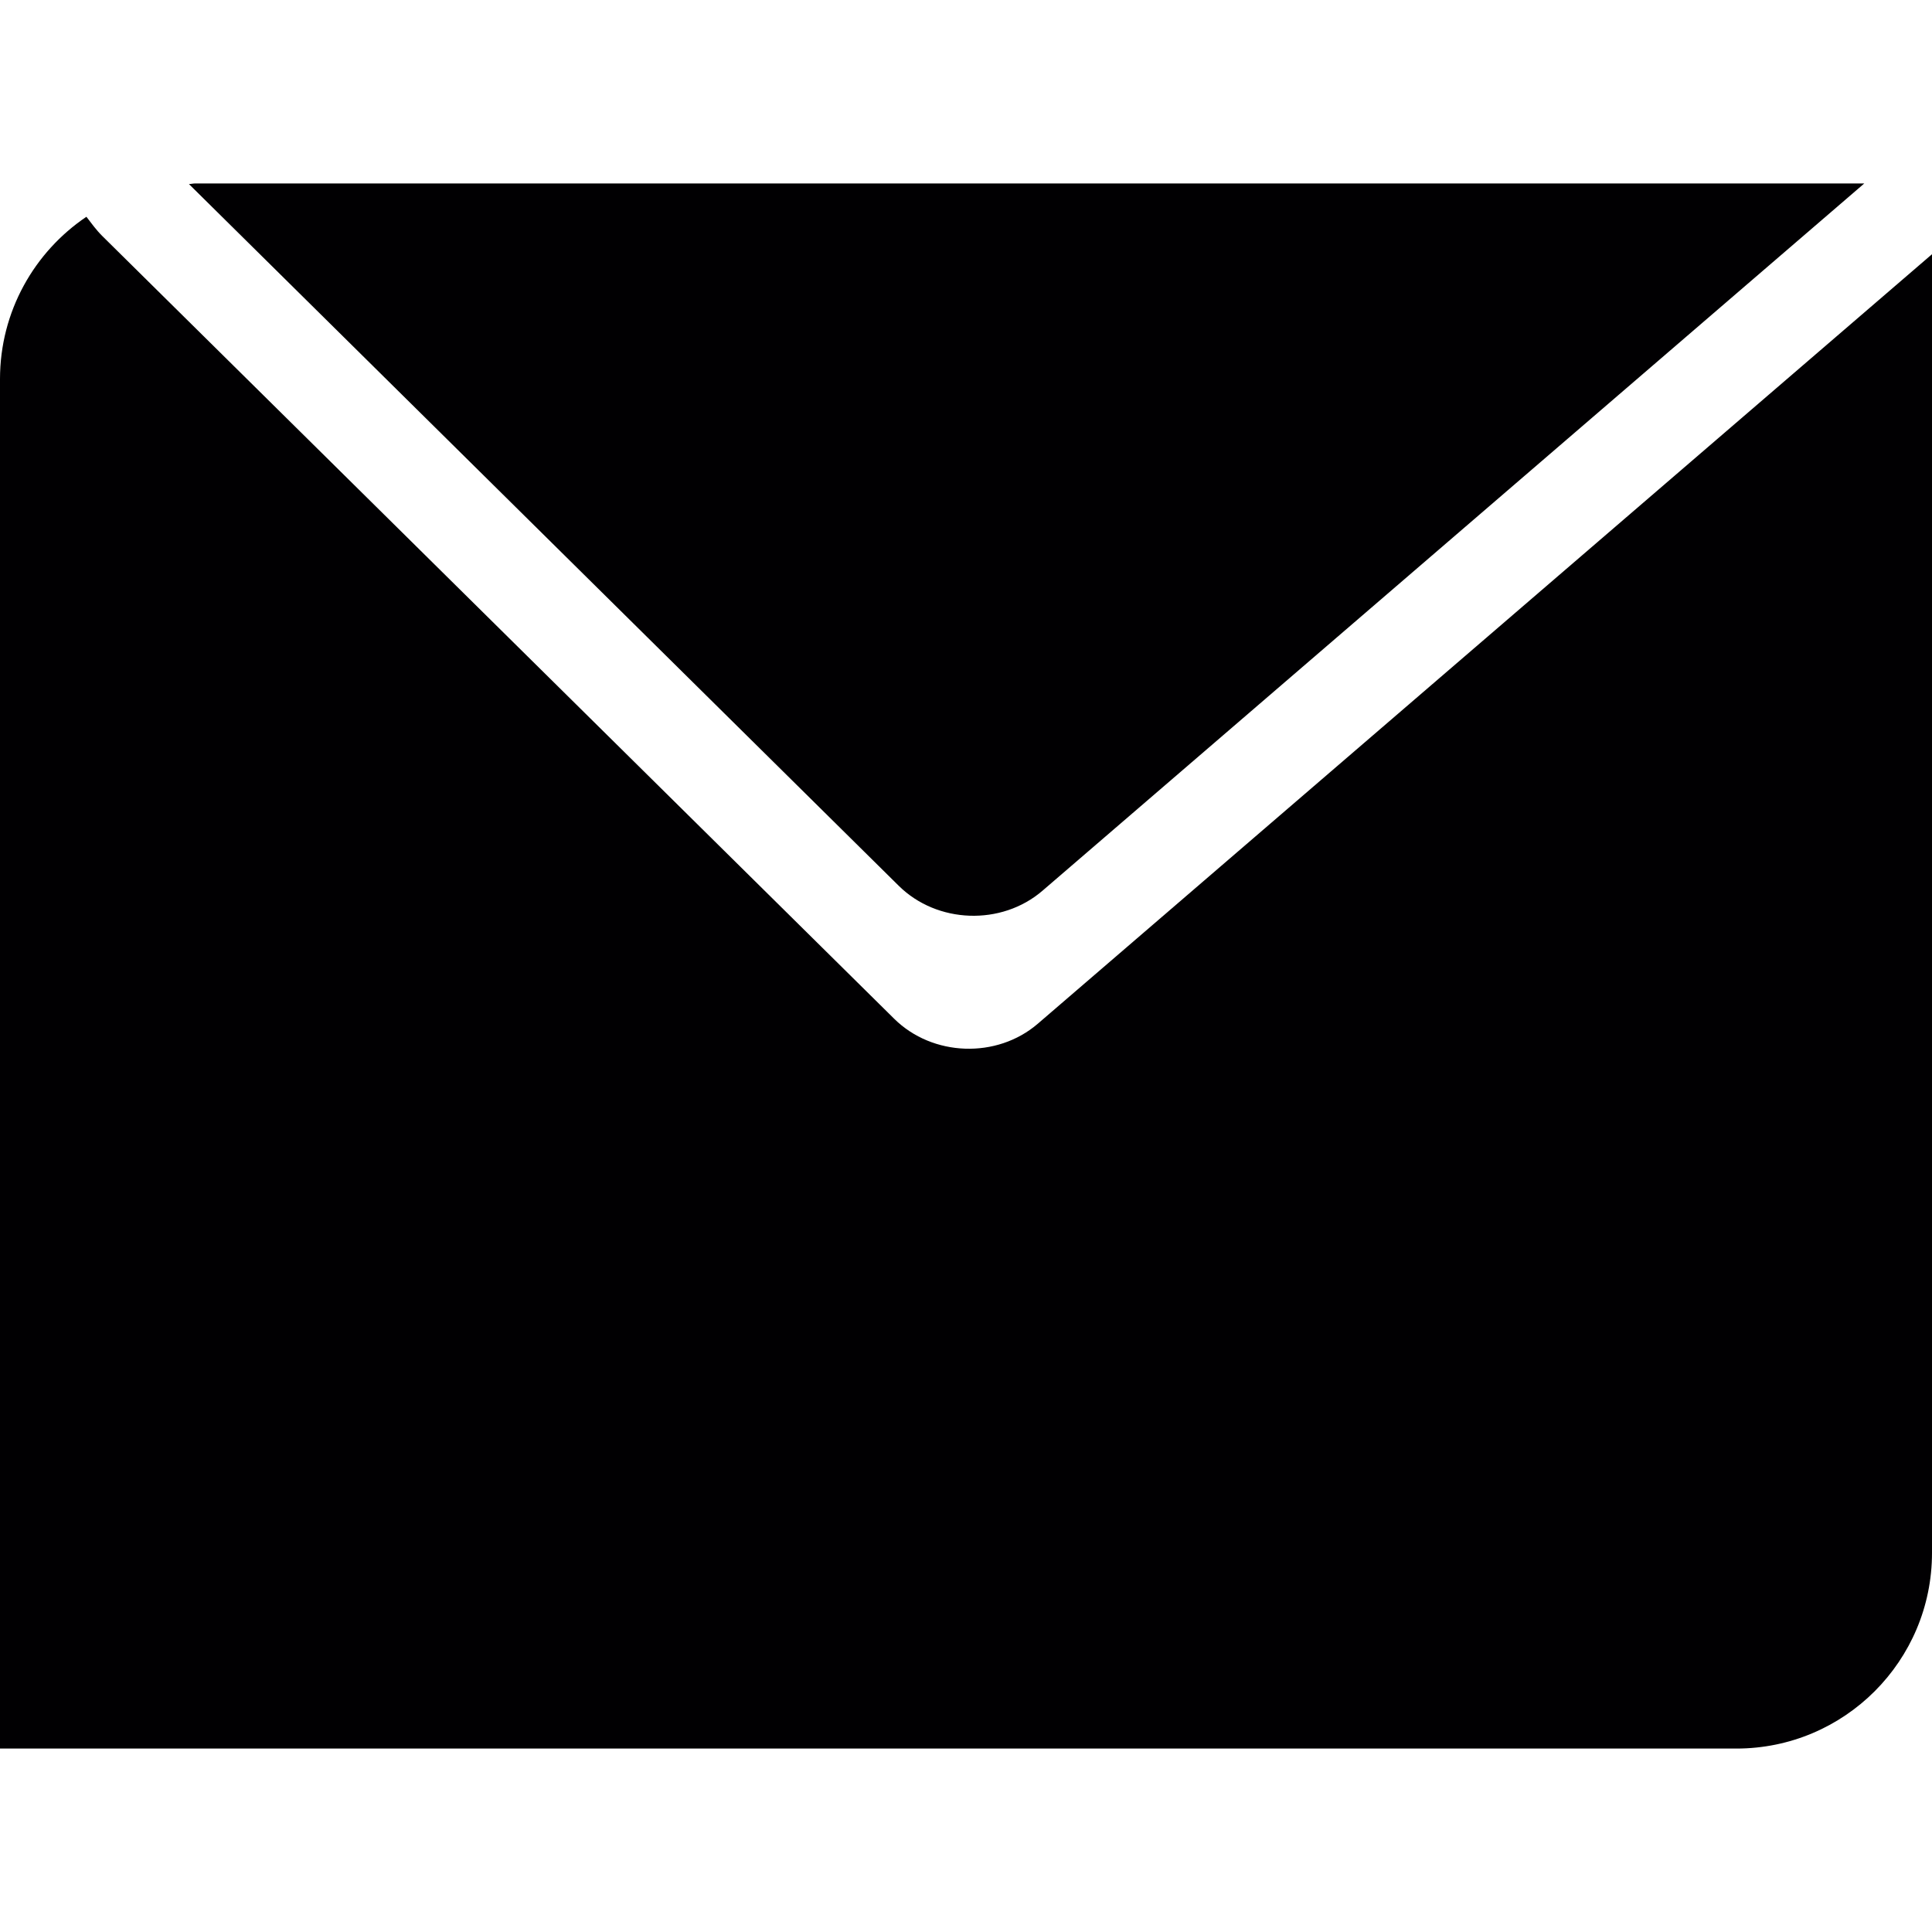
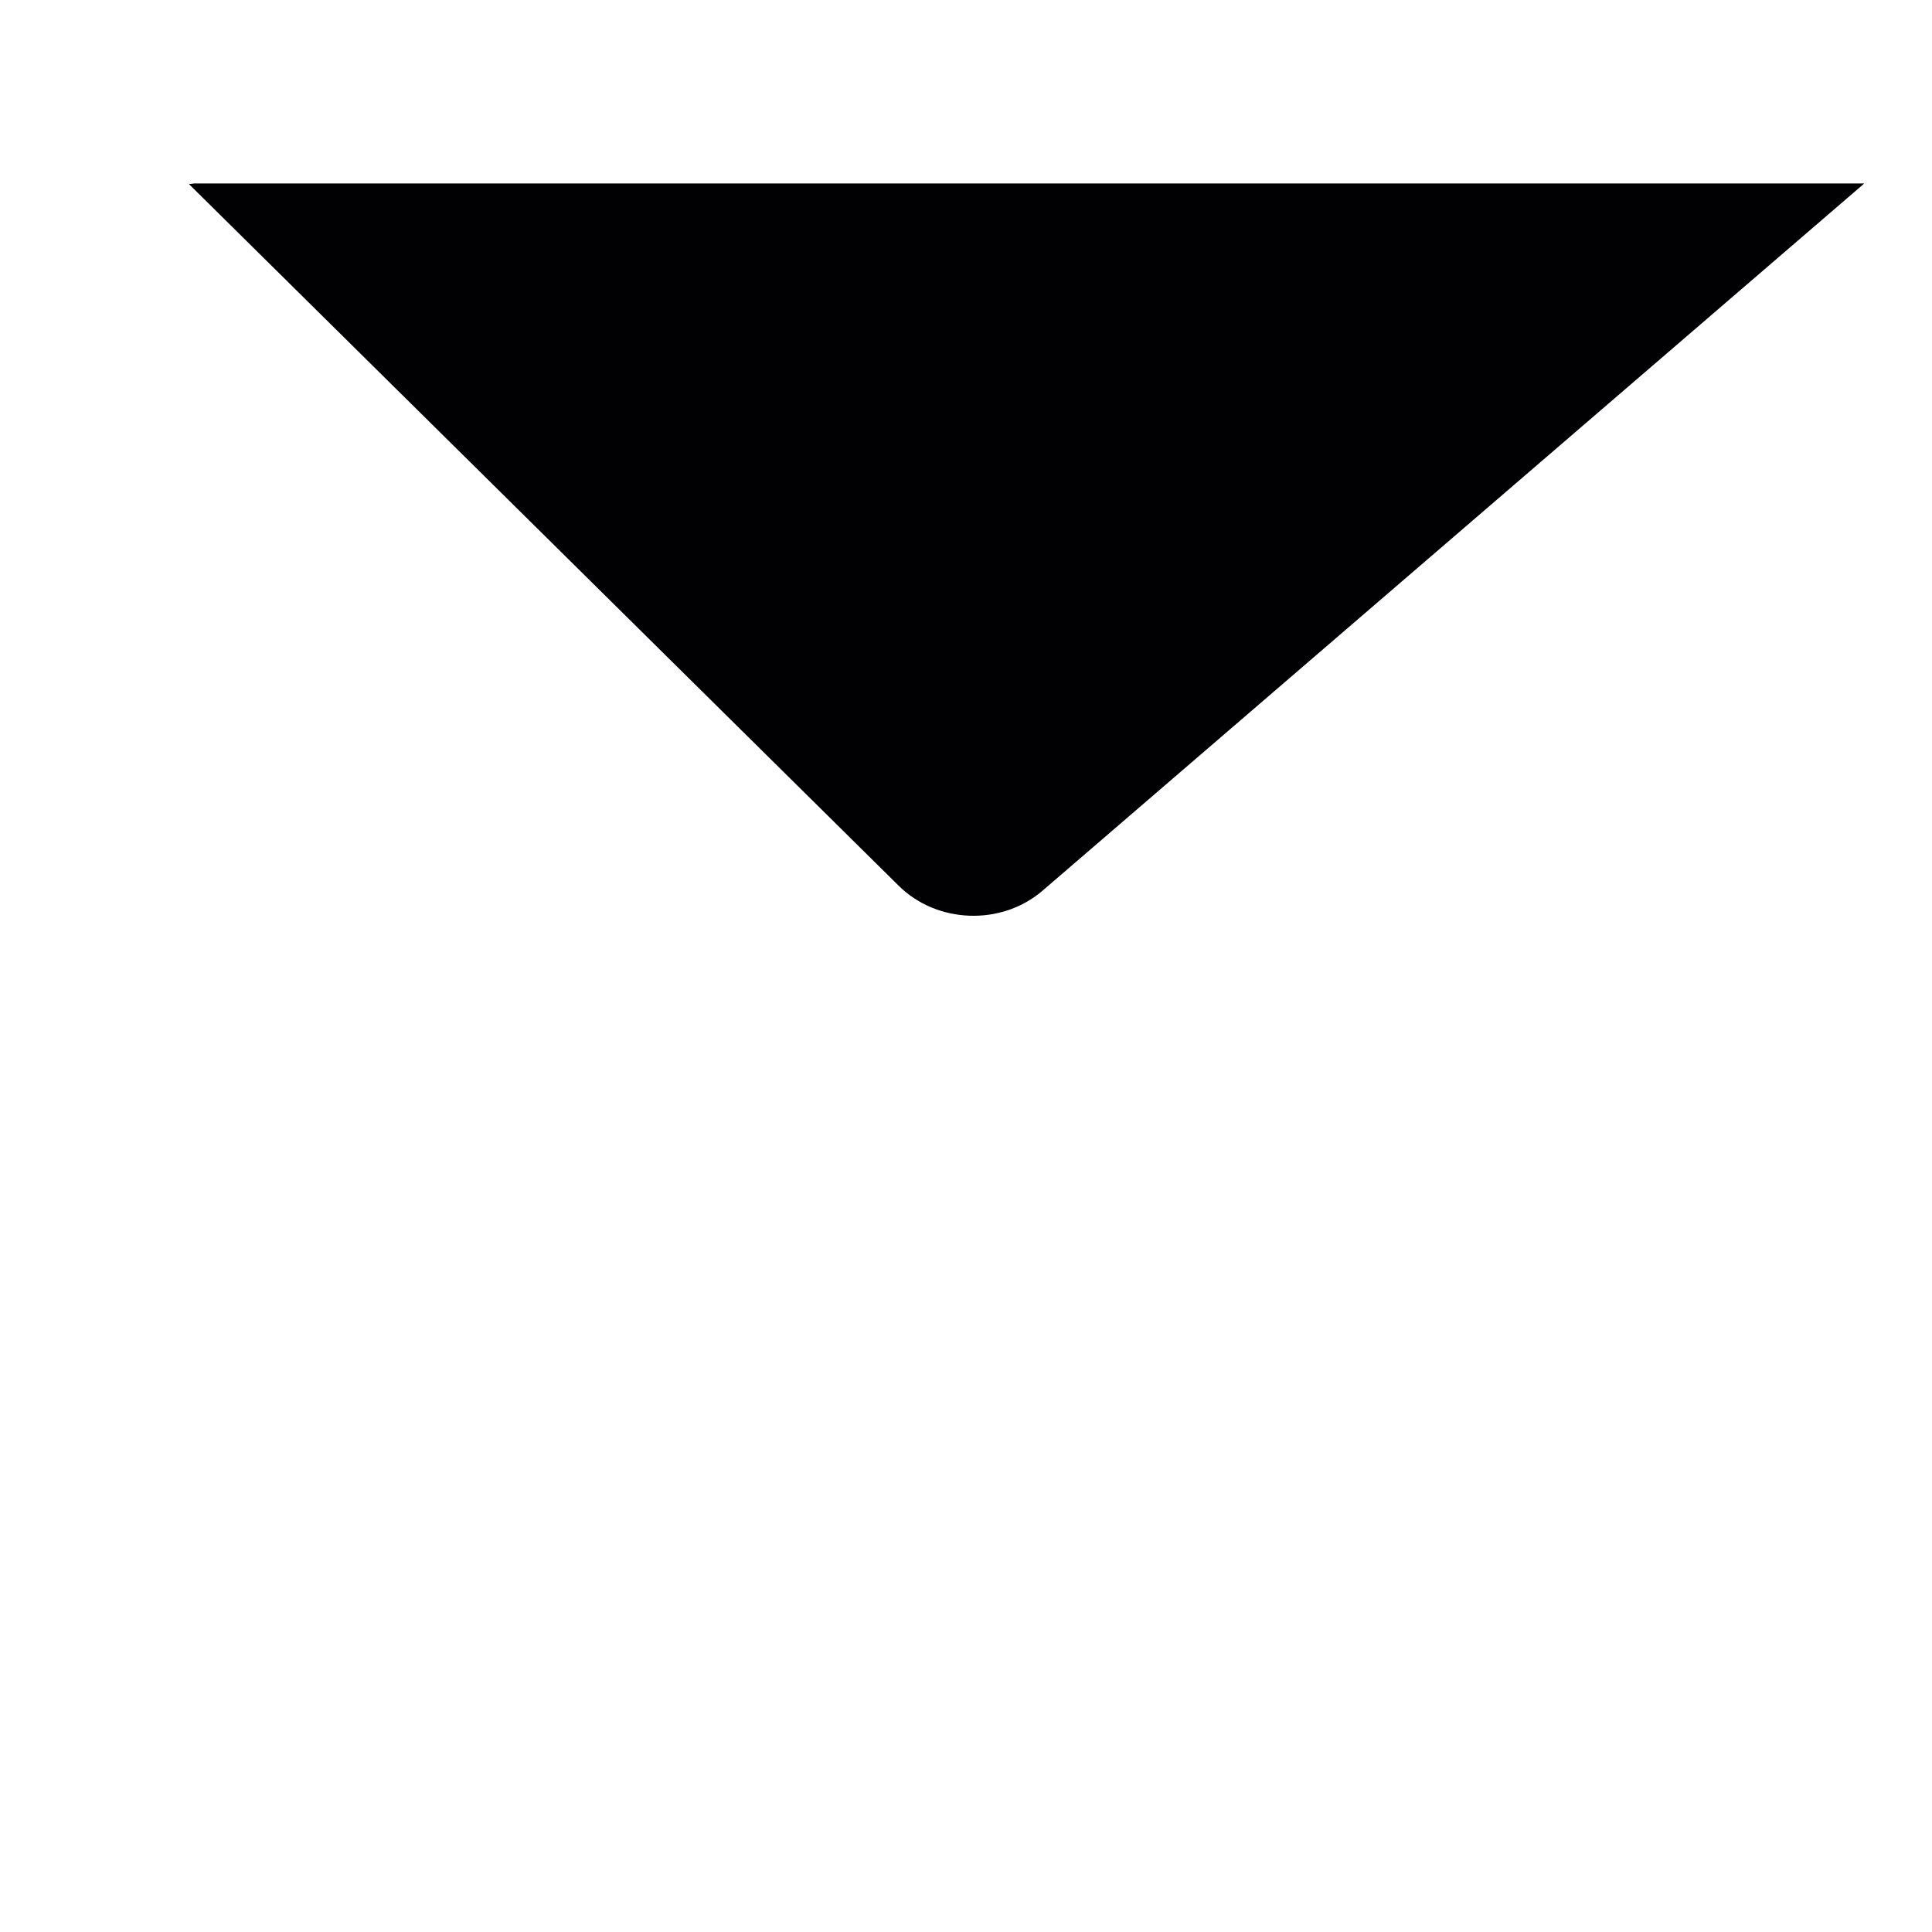
<svg xmlns="http://www.w3.org/2000/svg" version="1.1" id="Capa_1" x="0px" y="0px" viewBox="0 0 48.343 48.343" style="enable-background:new 0 0 48.343 48.343;" xml:space="preserve">
  <g>
    <path style="fill:#010002;" d="M4.728,4.606l17.76,17.558c0.961,0.95,2.571,1.006,3.596,0.125L46.649,4.59H4.896   C4.837,4.589,4.784,4.604,4.728,4.606z" />
-     <path style="fill:#010002;" d="M22.374,25.491L2.56,5.906C2.403,5.75,2.288,5.587,2.162,5.424C0.859,6.303,0,7.794,0,9.485v34.268   h43.447c2.704,0,4.896-2.192,4.896-4.896V6.361L25.968,25.616C24.944,26.497,23.334,26.441,22.374,25.491z" />
  </g>
  <g>
</g>
  <g>
</g>
  <g>
</g>
  <g>
</g>
  <g>
</g>
  <g>
</g>
  <g>
</g>
  <g>
</g>
  <g>
</g>
  <g>
</g>
  <g>
</g>
  <g>
</g>
  <g>
</g>
  <g>
</g>
  <g>
</g>
</svg>